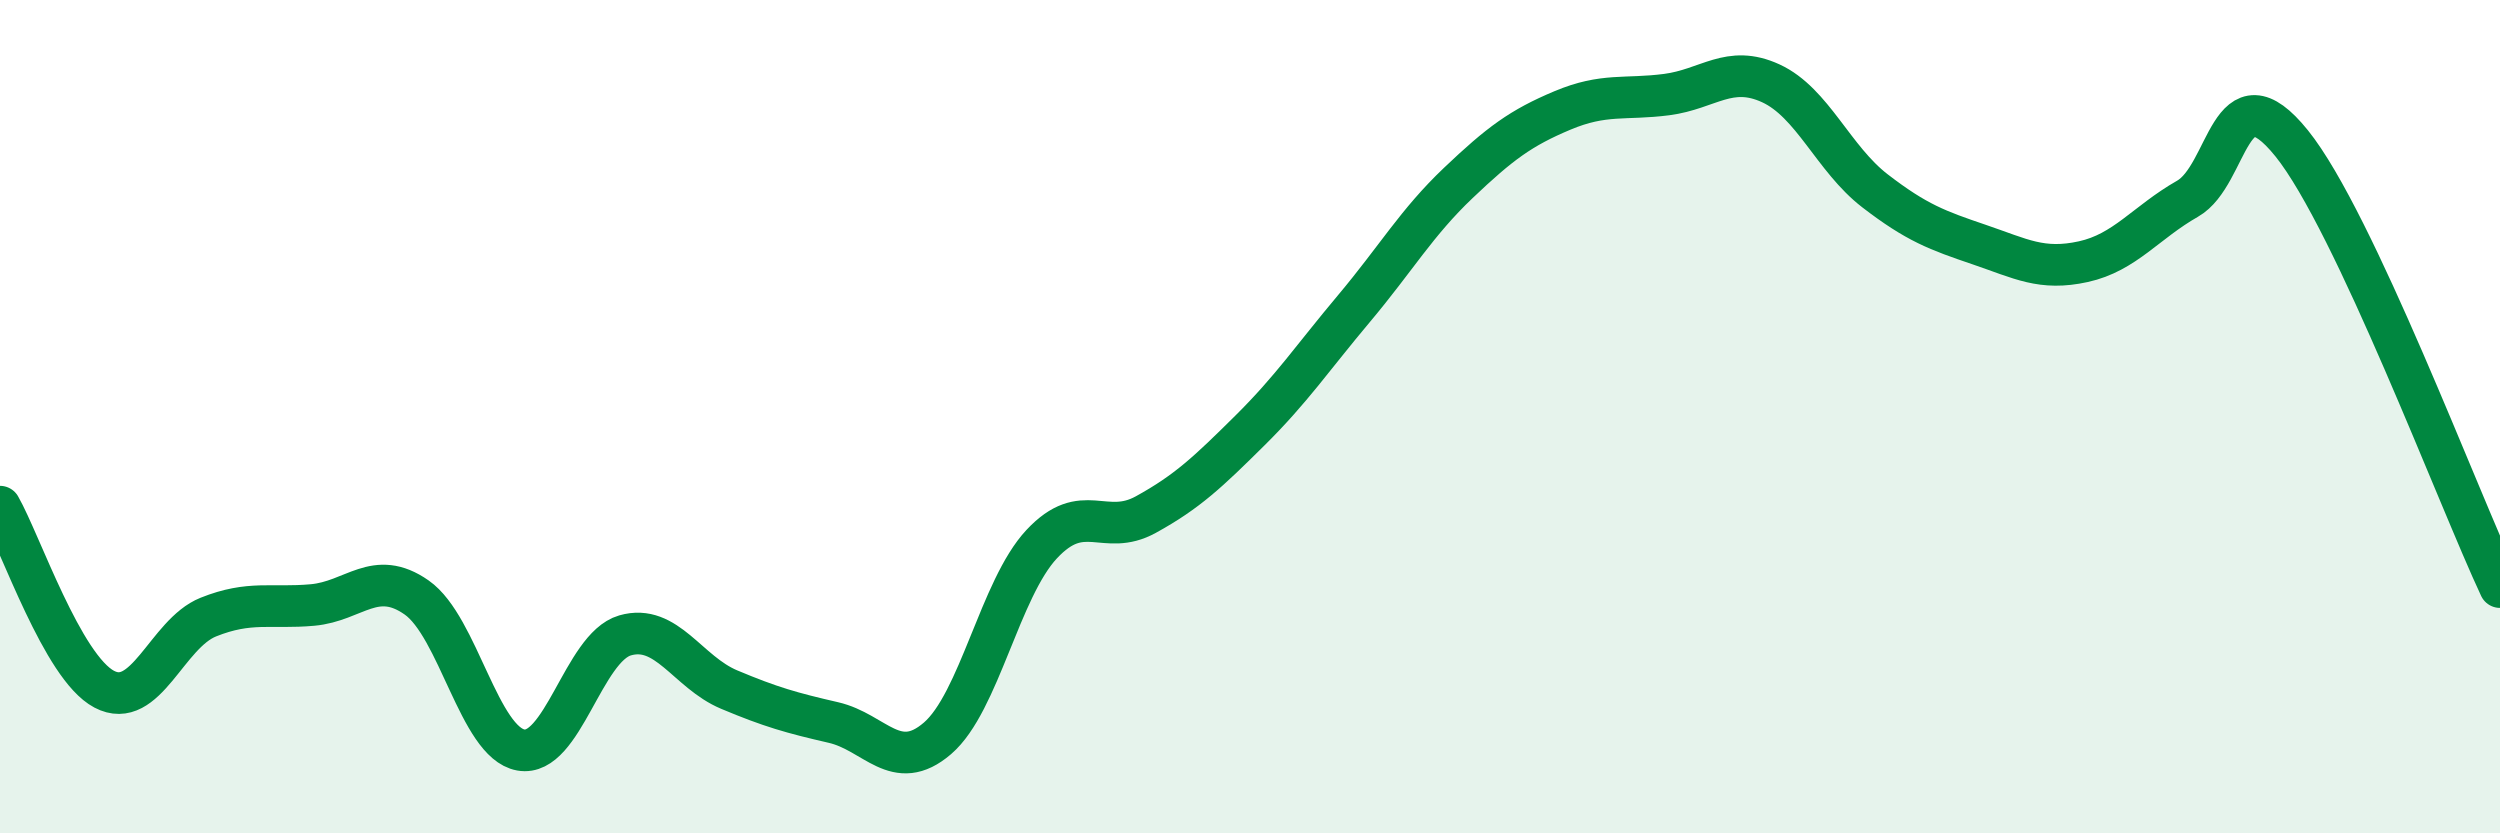
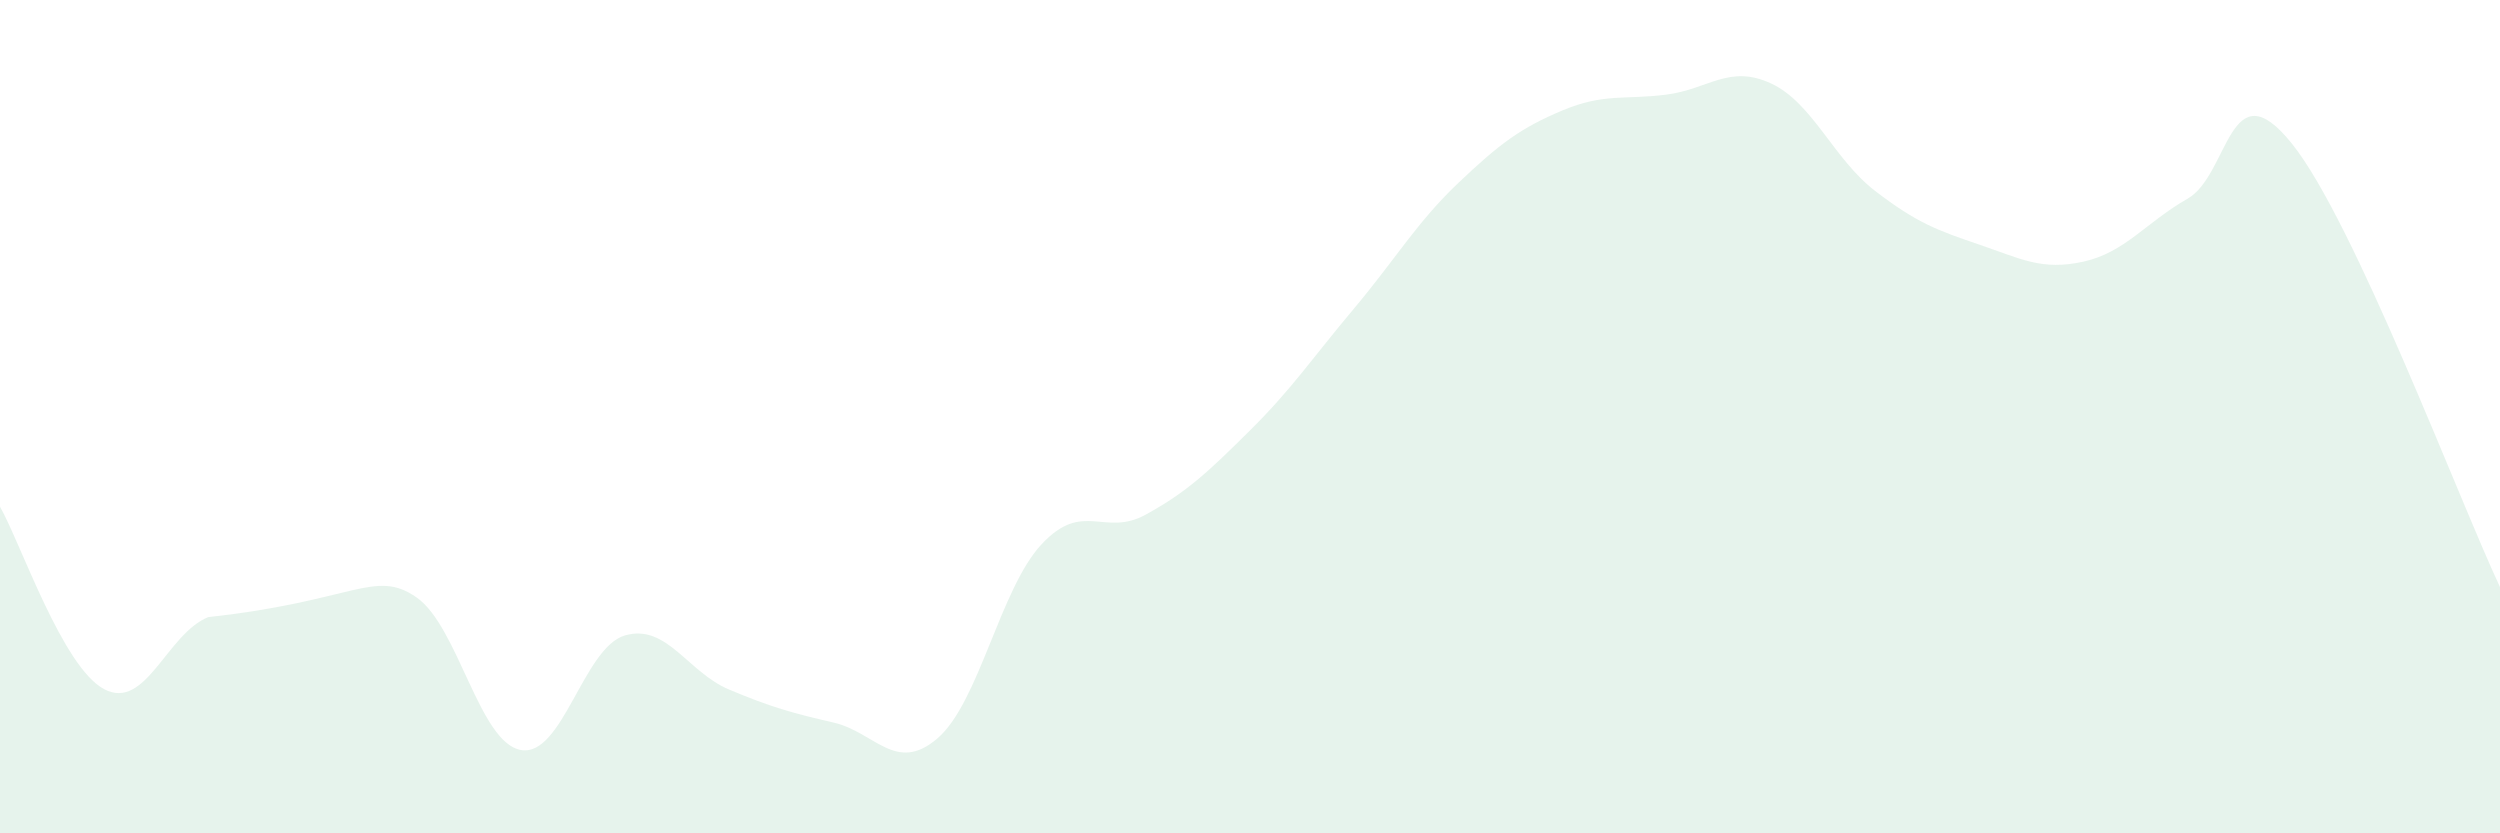
<svg xmlns="http://www.w3.org/2000/svg" width="60" height="20" viewBox="0 0 60 20">
-   <path d="M 0,12.16 C 0.5,13.04 1.5,16.01 2.5,16.54 C 3.5,17.07 4,15.21 5,14.81 C 6,14.41 6.5,14.61 7.5,14.52 C 8.5,14.43 9,13.64 10,14.34 C 11,15.04 11.5,17.82 12.5,18 C 13.5,18.18 14,15.54 15,15.25 C 16,14.96 16.5,16.13 17.5,16.55 C 18.5,16.97 19,17.11 20,17.34 C 21,17.57 21.5,18.58 22.5,17.72 C 23.5,16.86 24,14.13 25,13.06 C 26,11.99 26.5,12.9 27.5,12.35 C 28.5,11.8 29,11.32 30,10.33 C 31,9.34 31.5,8.59 32.5,7.4 C 33.5,6.21 34,5.34 35,4.39 C 36,3.44 36.5,3.07 37.5,2.65 C 38.5,2.23 39,2.4 40,2.27 C 41,2.14 41.5,1.54 42.5,2 C 43.5,2.46 44,3.81 45,4.58 C 46,5.35 46.5,5.53 47.5,5.87 C 48.5,6.21 49,6.5 50,6.28 C 51,6.06 51.5,5.34 52.5,4.77 C 53.5,4.2 53.5,1.58 55,3.44 C 56.5,5.3 59,11.96 60,14.09L60 20L0 20Z" fill="#008740" opacity="0.1" stroke-linecap="round" stroke-linejoin="round" />
-   <path d="M 0,12.16 C 0.5,13.04 1.5,16.01 2.5,16.54 C 3.5,17.07 4,15.21 5,14.81 C 6,14.41 6.5,14.61 7.5,14.52 C 8.5,14.43 9,13.64 10,14.34 C 11,15.04 11.5,17.82 12.5,18 C 13.5,18.18 14,15.54 15,15.25 C 16,14.96 16.5,16.13 17.5,16.55 C 18.5,16.97 19,17.11 20,17.34 C 21,17.57 21.5,18.58 22.5,17.72 C 23.5,16.86 24,14.13 25,13.06 C 26,11.99 26.5,12.9 27.5,12.35 C 28.5,11.8 29,11.32 30,10.33 C 31,9.34 31.5,8.59 32.5,7.4 C 33.5,6.21 34,5.34 35,4.39 C 36,3.44 36.5,3.07 37.5,2.65 C 38.5,2.23 39,2.4 40,2.27 C 41,2.14 41.5,1.54 42.5,2 C 43.5,2.46 44,3.81 45,4.58 C 46,5.35 46.5,5.53 47.5,5.87 C 48.5,6.21 49,6.5 50,6.28 C 51,6.06 51.5,5.34 52.5,4.77 C 53.5,4.2 53.5,1.58 55,3.44 C 56.5,5.3 59,11.96 60,14.09" stroke="#008740" stroke-width="1" fill="none" stroke-linecap="round" stroke-linejoin="round" />
+   <path d="M 0,12.16 C 0.5,13.04 1.5,16.01 2.5,16.54 C 3.5,17.07 4,15.21 5,14.81 C 8.5,14.43 9,13.64 10,14.34 C 11,15.04 11.5,17.82 12.5,18 C 13.5,18.18 14,15.54 15,15.25 C 16,14.96 16.5,16.13 17.5,16.55 C 18.5,16.97 19,17.11 20,17.34 C 21,17.57 21.5,18.58 22.5,17.72 C 23.5,16.86 24,14.13 25,13.06 C 26,11.99 26.5,12.9 27.5,12.35 C 28.5,11.8 29,11.32 30,10.33 C 31,9.34 31.5,8.59 32.5,7.4 C 33.5,6.21 34,5.34 35,4.39 C 36,3.44 36.5,3.07 37.5,2.65 C 38.5,2.23 39,2.4 40,2.27 C 41,2.14 41.5,1.54 42.5,2 C 43.5,2.46 44,3.81 45,4.58 C 46,5.35 46.5,5.53 47.5,5.87 C 48.5,6.21 49,6.5 50,6.28 C 51,6.06 51.5,5.34 52.5,4.77 C 53.5,4.2 53.5,1.58 55,3.44 C 56.5,5.3 59,11.96 60,14.09L60 20L0 20Z" fill="#008740" opacity="0.1" stroke-linecap="round" stroke-linejoin="round" />
</svg>